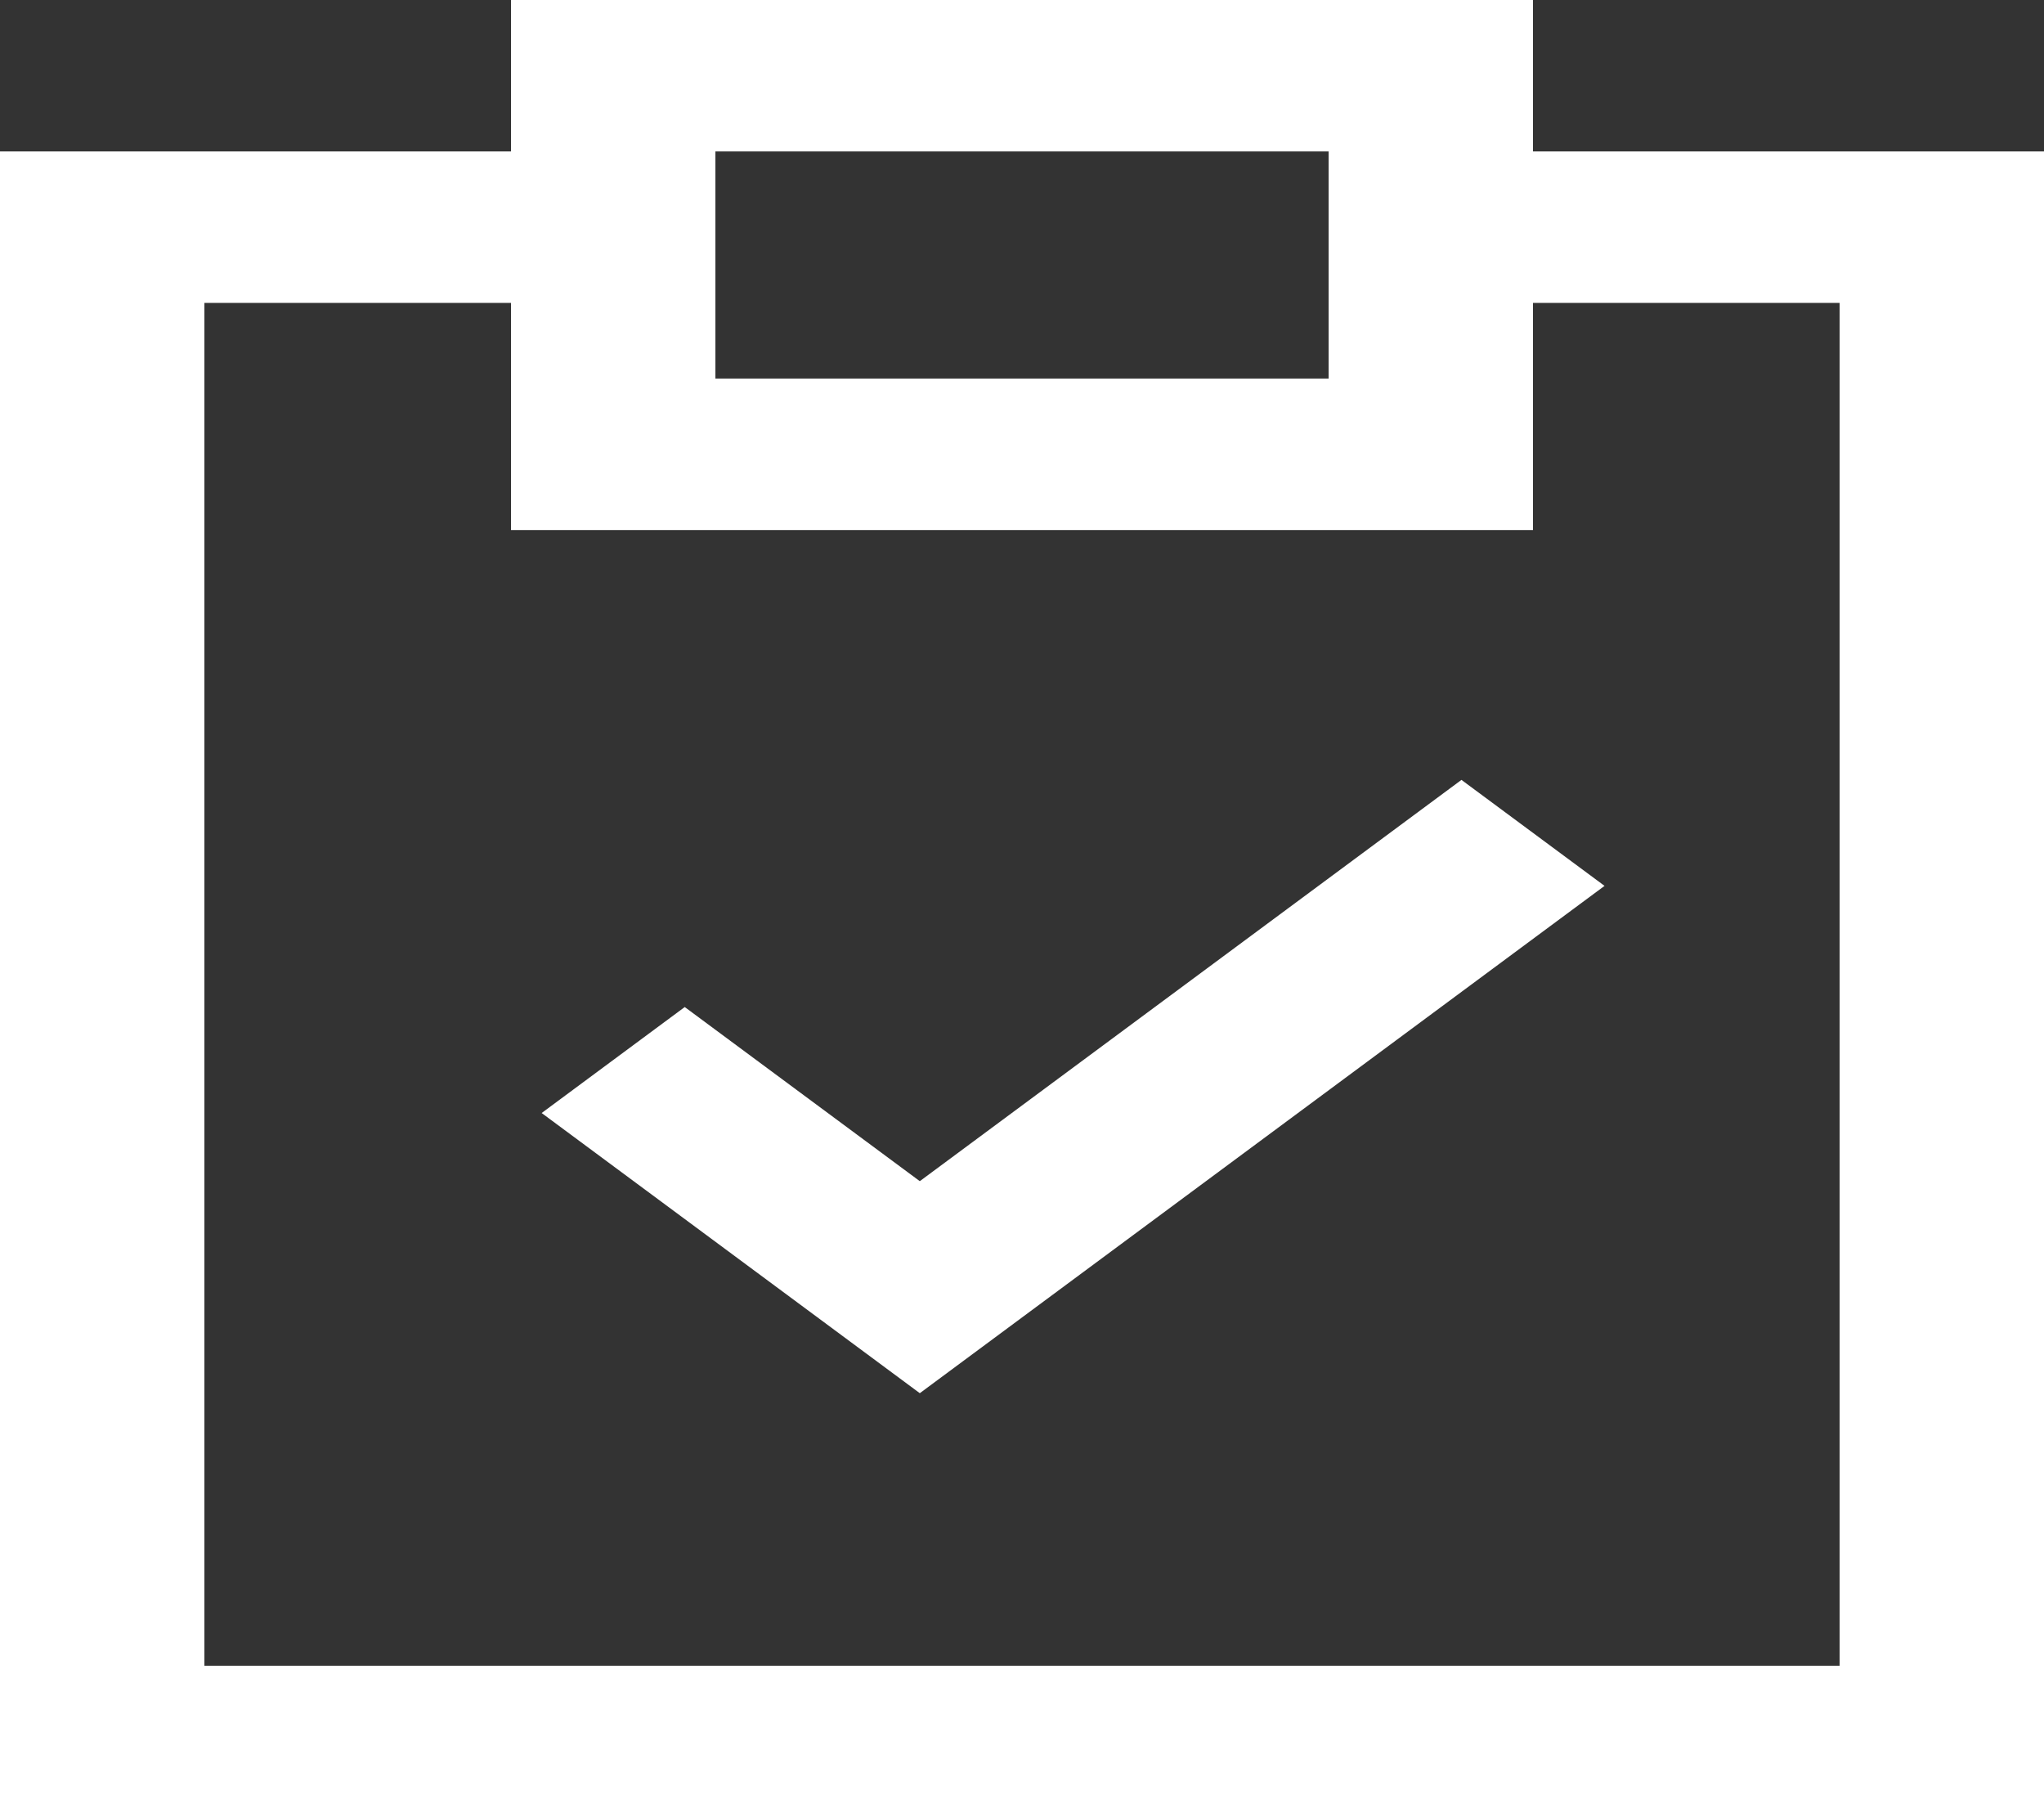
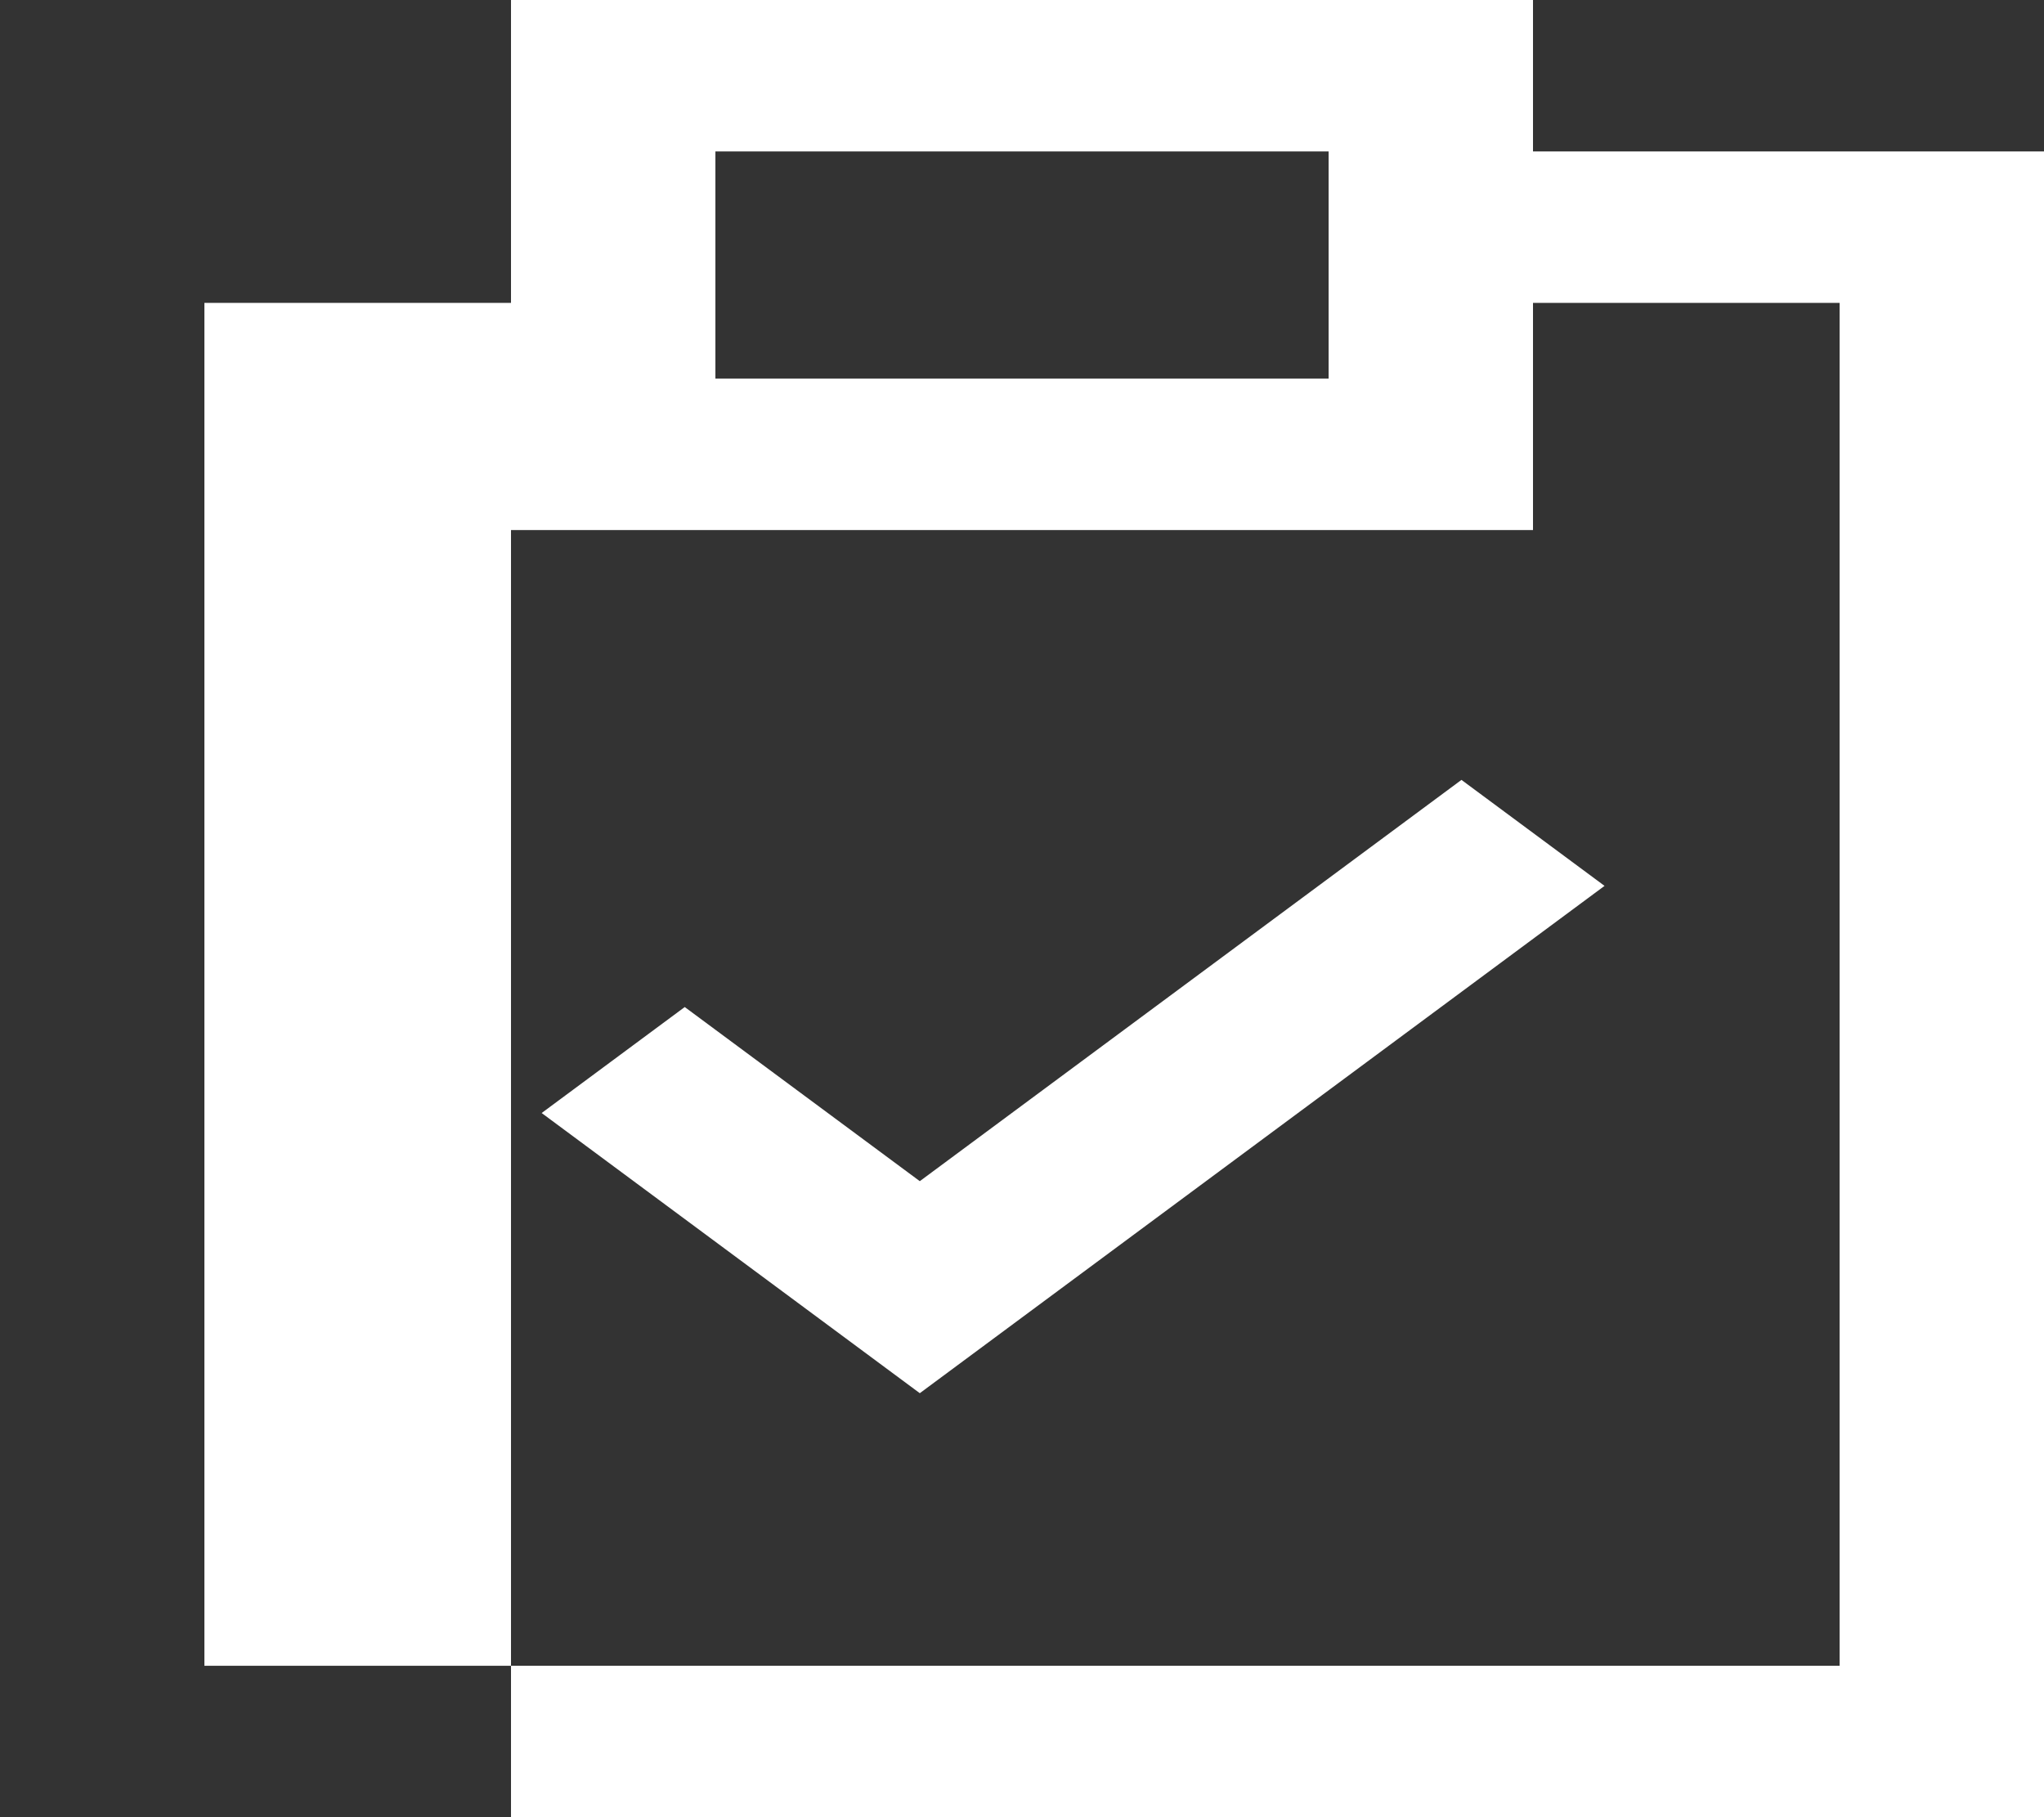
<svg xmlns="http://www.w3.org/2000/svg" width="45" height="40" viewBox="0 0 45 40" fill="none">
  <rect x="0" y="0" width="45" height="40" fill="#333333" stroke="none" />
-   <path d="M45 40H0V3.333H11.25V0H33.75V3.333H45V40ZM4.5 36.667H40.5V6.667H33.75V11.667H11.25V6.667H4.5V36.667ZM15.75 8.333H29.25V3.333H15.75V8.333ZM20.25 30.667L11.925 24.5L15.075 22.167L20.25 26L32.175 17.167L35.325 19.5L20.25 30.667Z" fill="white" />
+   <path d="M45 40H0H11.25V0H33.75V3.333H45V40ZM4.5 36.667H40.5V6.667H33.75V11.667H11.25V6.667H4.5V36.667ZM15.75 8.333H29.25V3.333H15.75V8.333ZM20.25 30.667L11.925 24.5L15.075 22.167L20.25 26L32.175 17.167L35.325 19.5L20.25 30.667Z" fill="white" />
</svg>